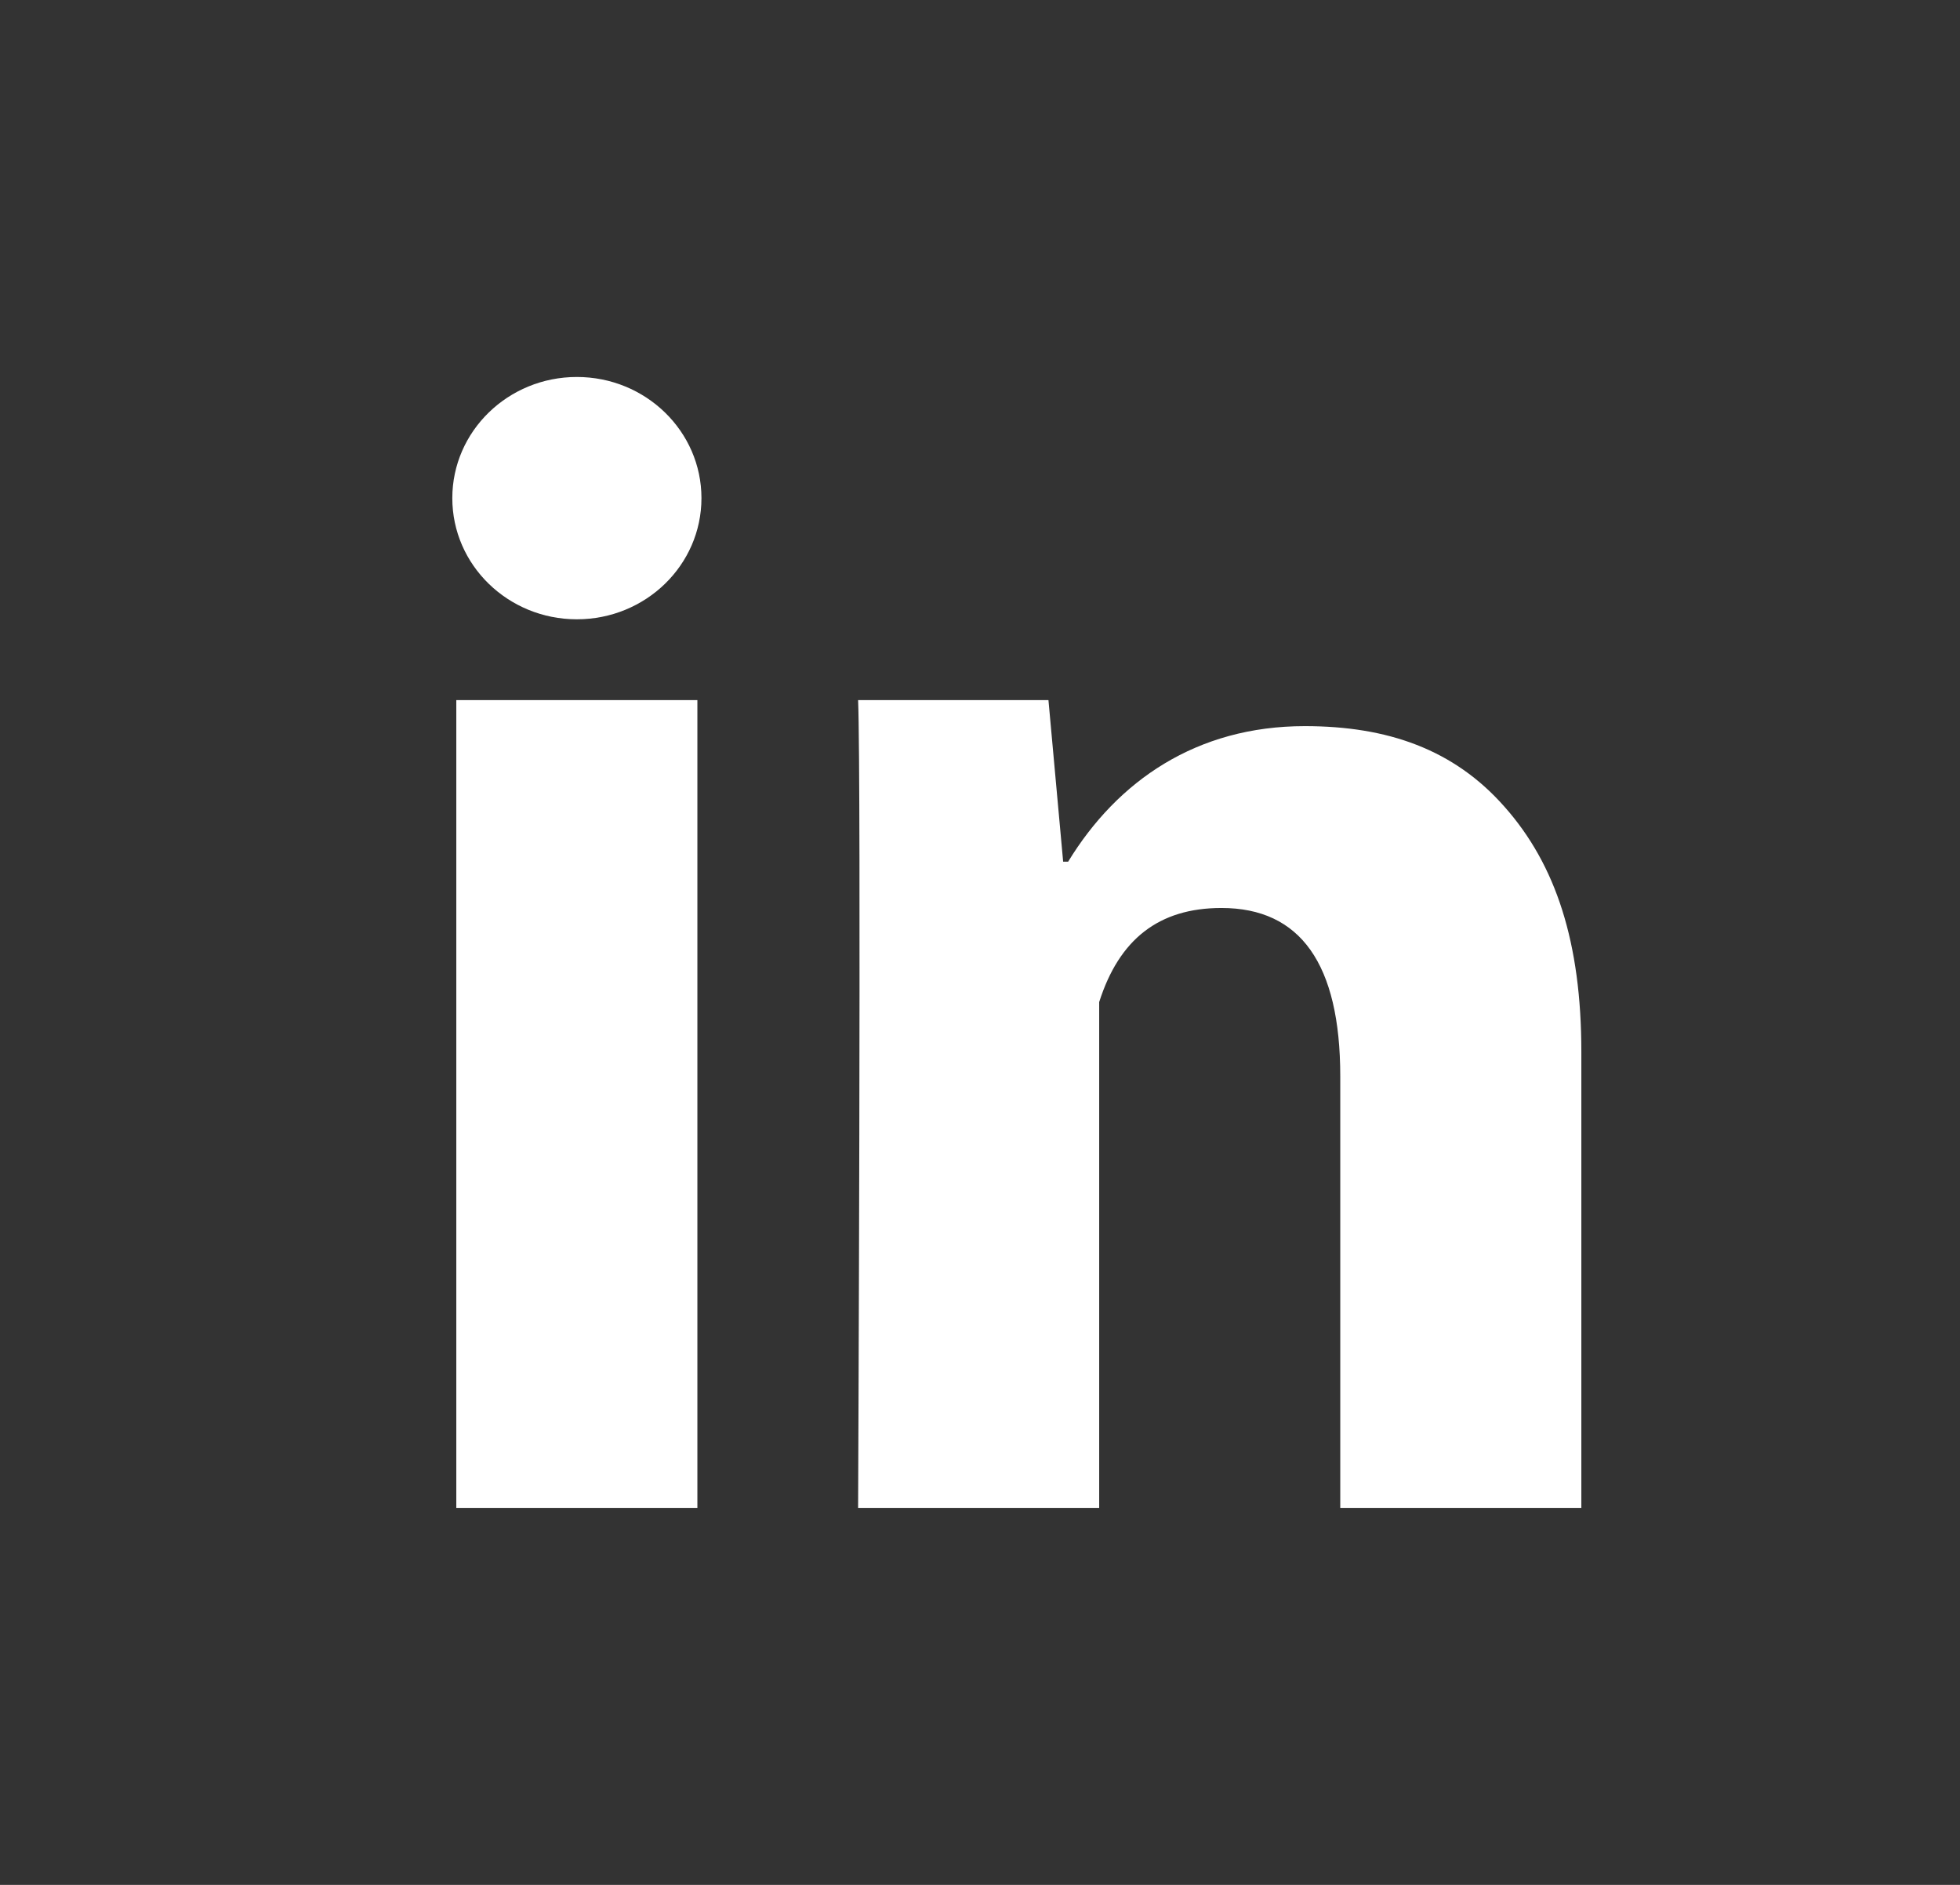
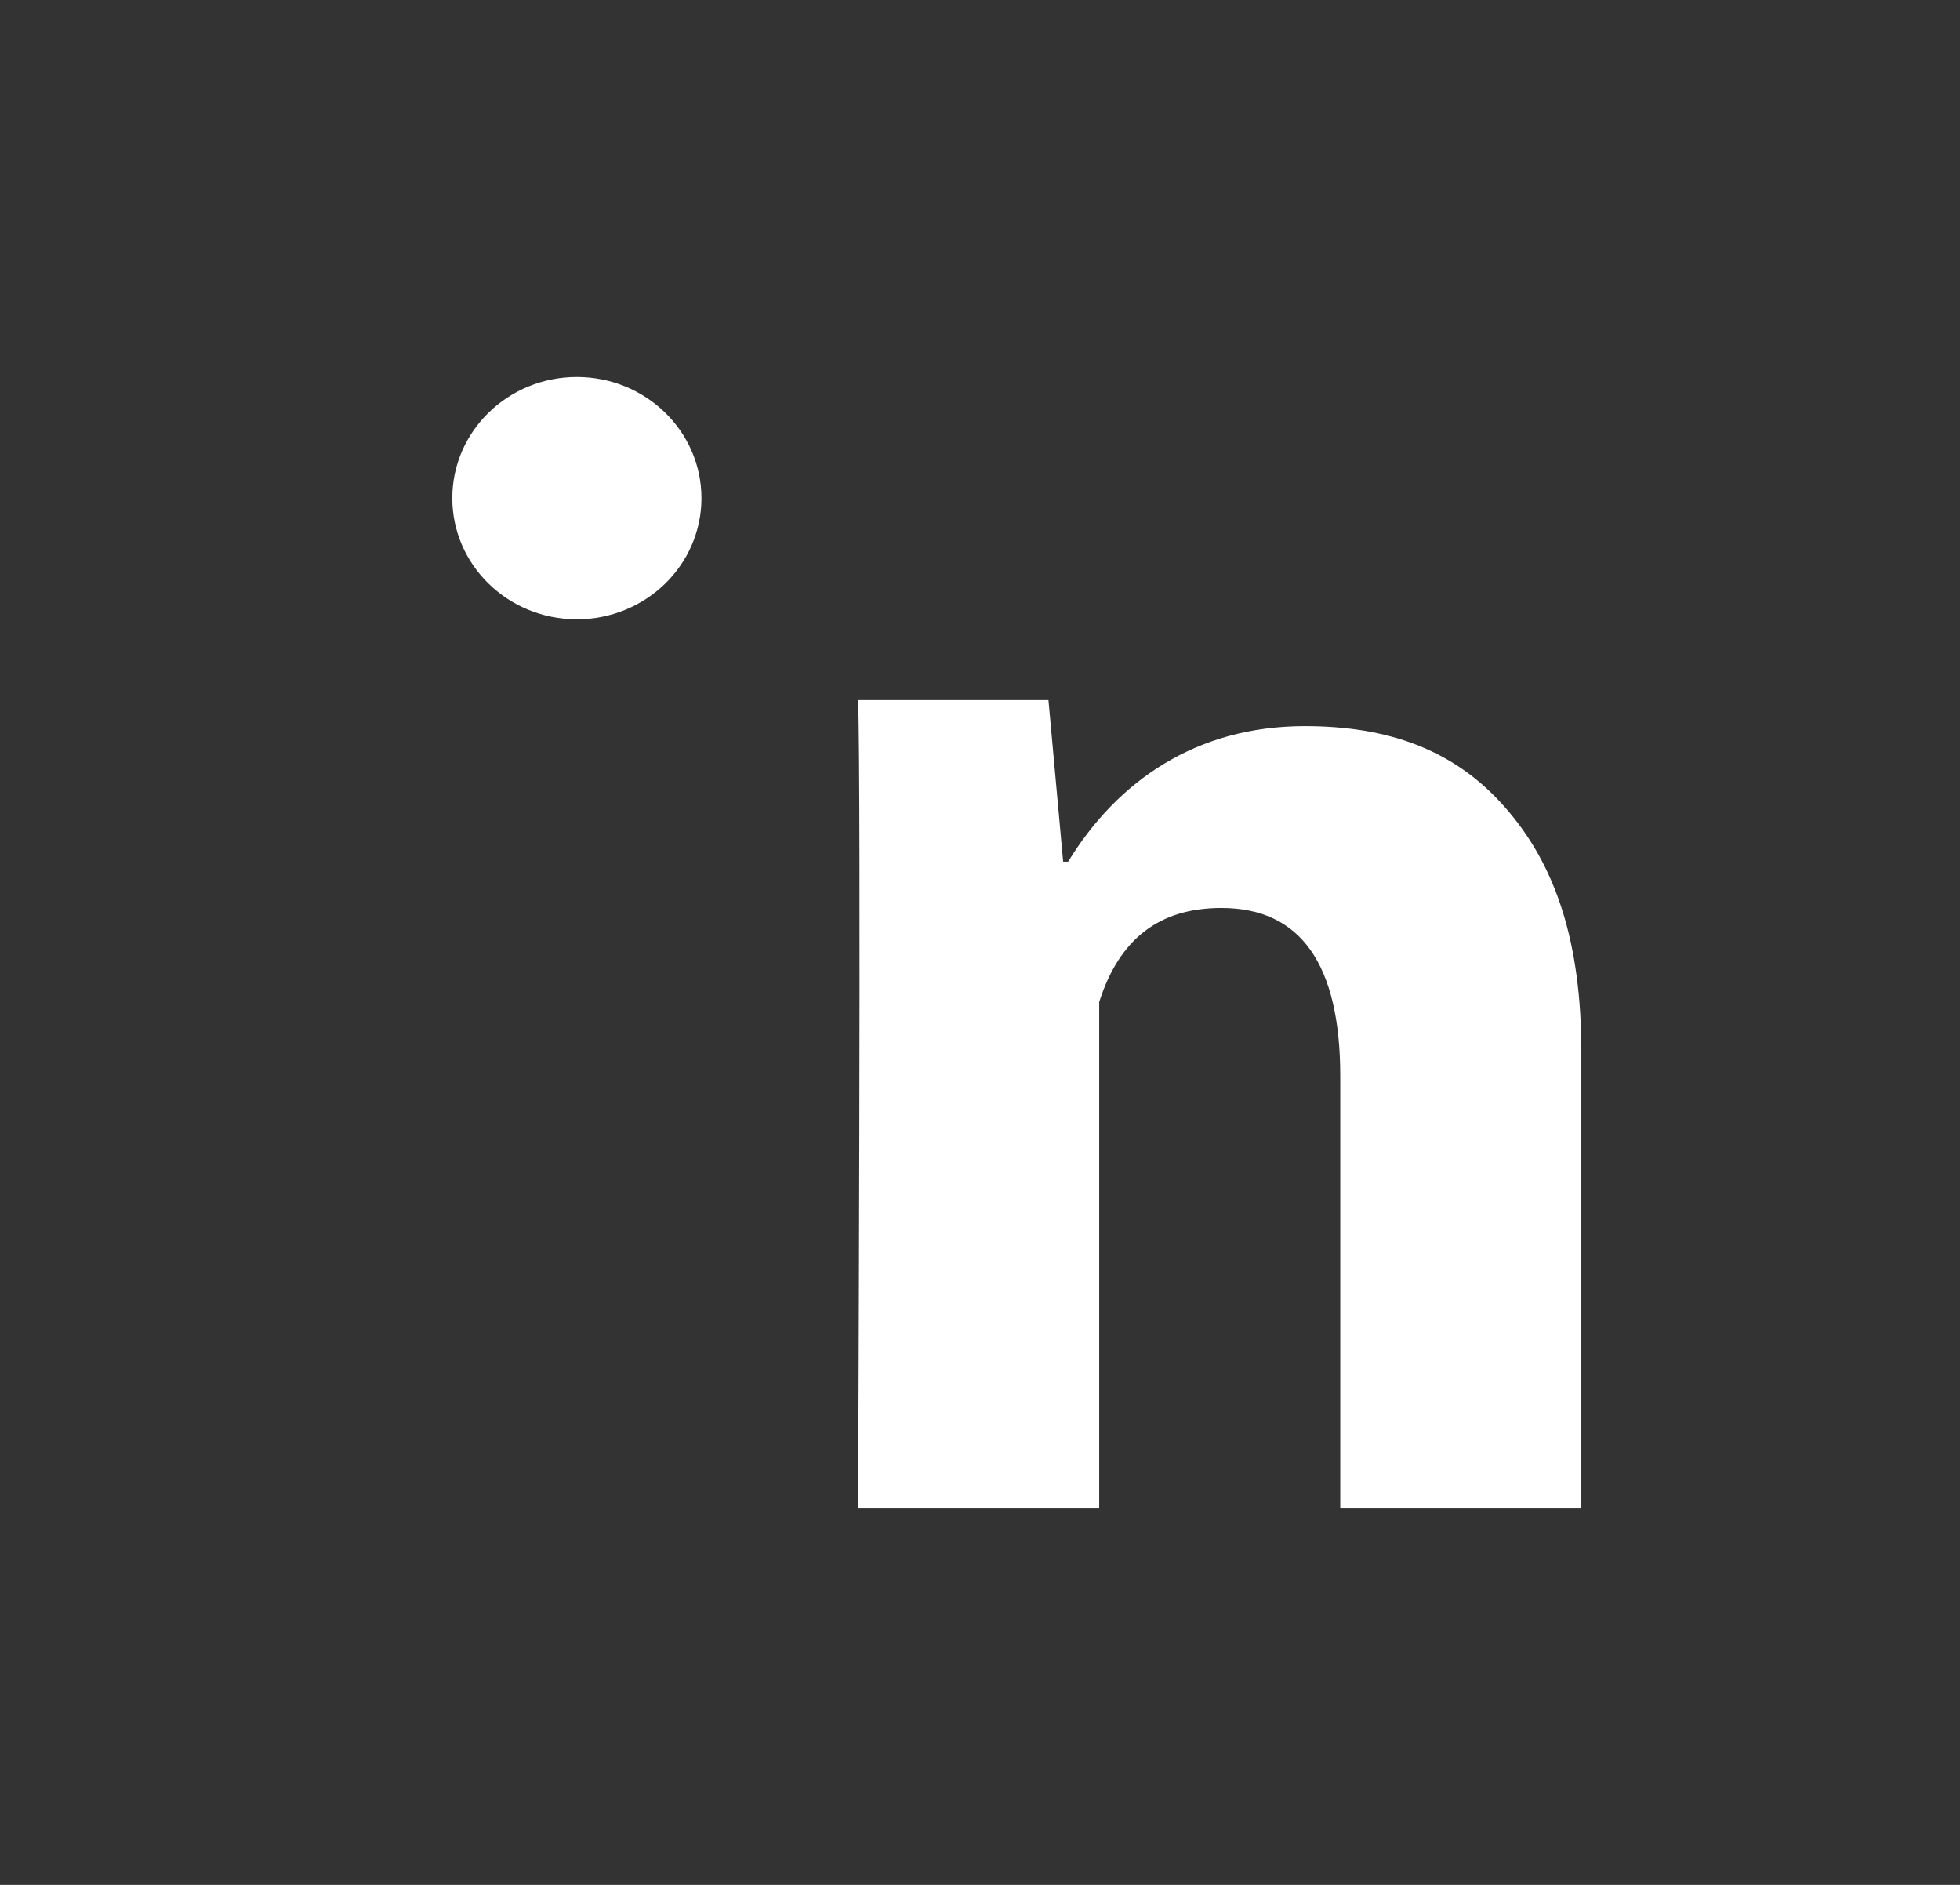
<svg xmlns="http://www.w3.org/2000/svg" width="26" height="25" viewBox="0 0 26 25" fill="none">
  <rect x="0" y="0" width="26" height="25" fill="#333333" stroke="none" />
-   <path d="M9.251 20H6.053V9.286H9.251V20ZM20.977 20H17.779V14.276C17.779 12.785 17.251 12.043 16.203 12.043C15.372 12.043 14.846 12.458 14.581 13.291C14.581 14.643 14.581 20 14.581 20H11.383C11.383 20 11.426 10.357 11.383 9.286H13.908L14.103 11.429H14.169C14.824 10.357 15.872 9.631 17.309 9.631C18.402 9.631 19.286 9.936 19.96 10.703C20.64 11.471 20.977 12.502 20.977 13.95V20ZM7.652 8.214C8.565 8.214 9.305 7.495 9.305 6.607C9.305 5.72 8.565 5 7.652 5C6.74 5 6 5.72 6 6.607C6 7.495 6.74 8.214 7.652 8.214Z" fill="white" />
+   <path d="M9.251 20H6.053V9.286V20ZM20.977 20H17.779V14.276C17.779 12.785 17.251 12.043 16.203 12.043C15.372 12.043 14.846 12.458 14.581 13.291C14.581 14.643 14.581 20 14.581 20H11.383C11.383 20 11.426 10.357 11.383 9.286H13.908L14.103 11.429H14.169C14.824 10.357 15.872 9.631 17.309 9.631C18.402 9.631 19.286 9.936 19.96 10.703C20.64 11.471 20.977 12.502 20.977 13.95V20ZM7.652 8.214C8.565 8.214 9.305 7.495 9.305 6.607C9.305 5.72 8.565 5 7.652 5C6.74 5 6 5.72 6 6.607C6 7.495 6.74 8.214 7.652 8.214Z" fill="white" />
</svg>